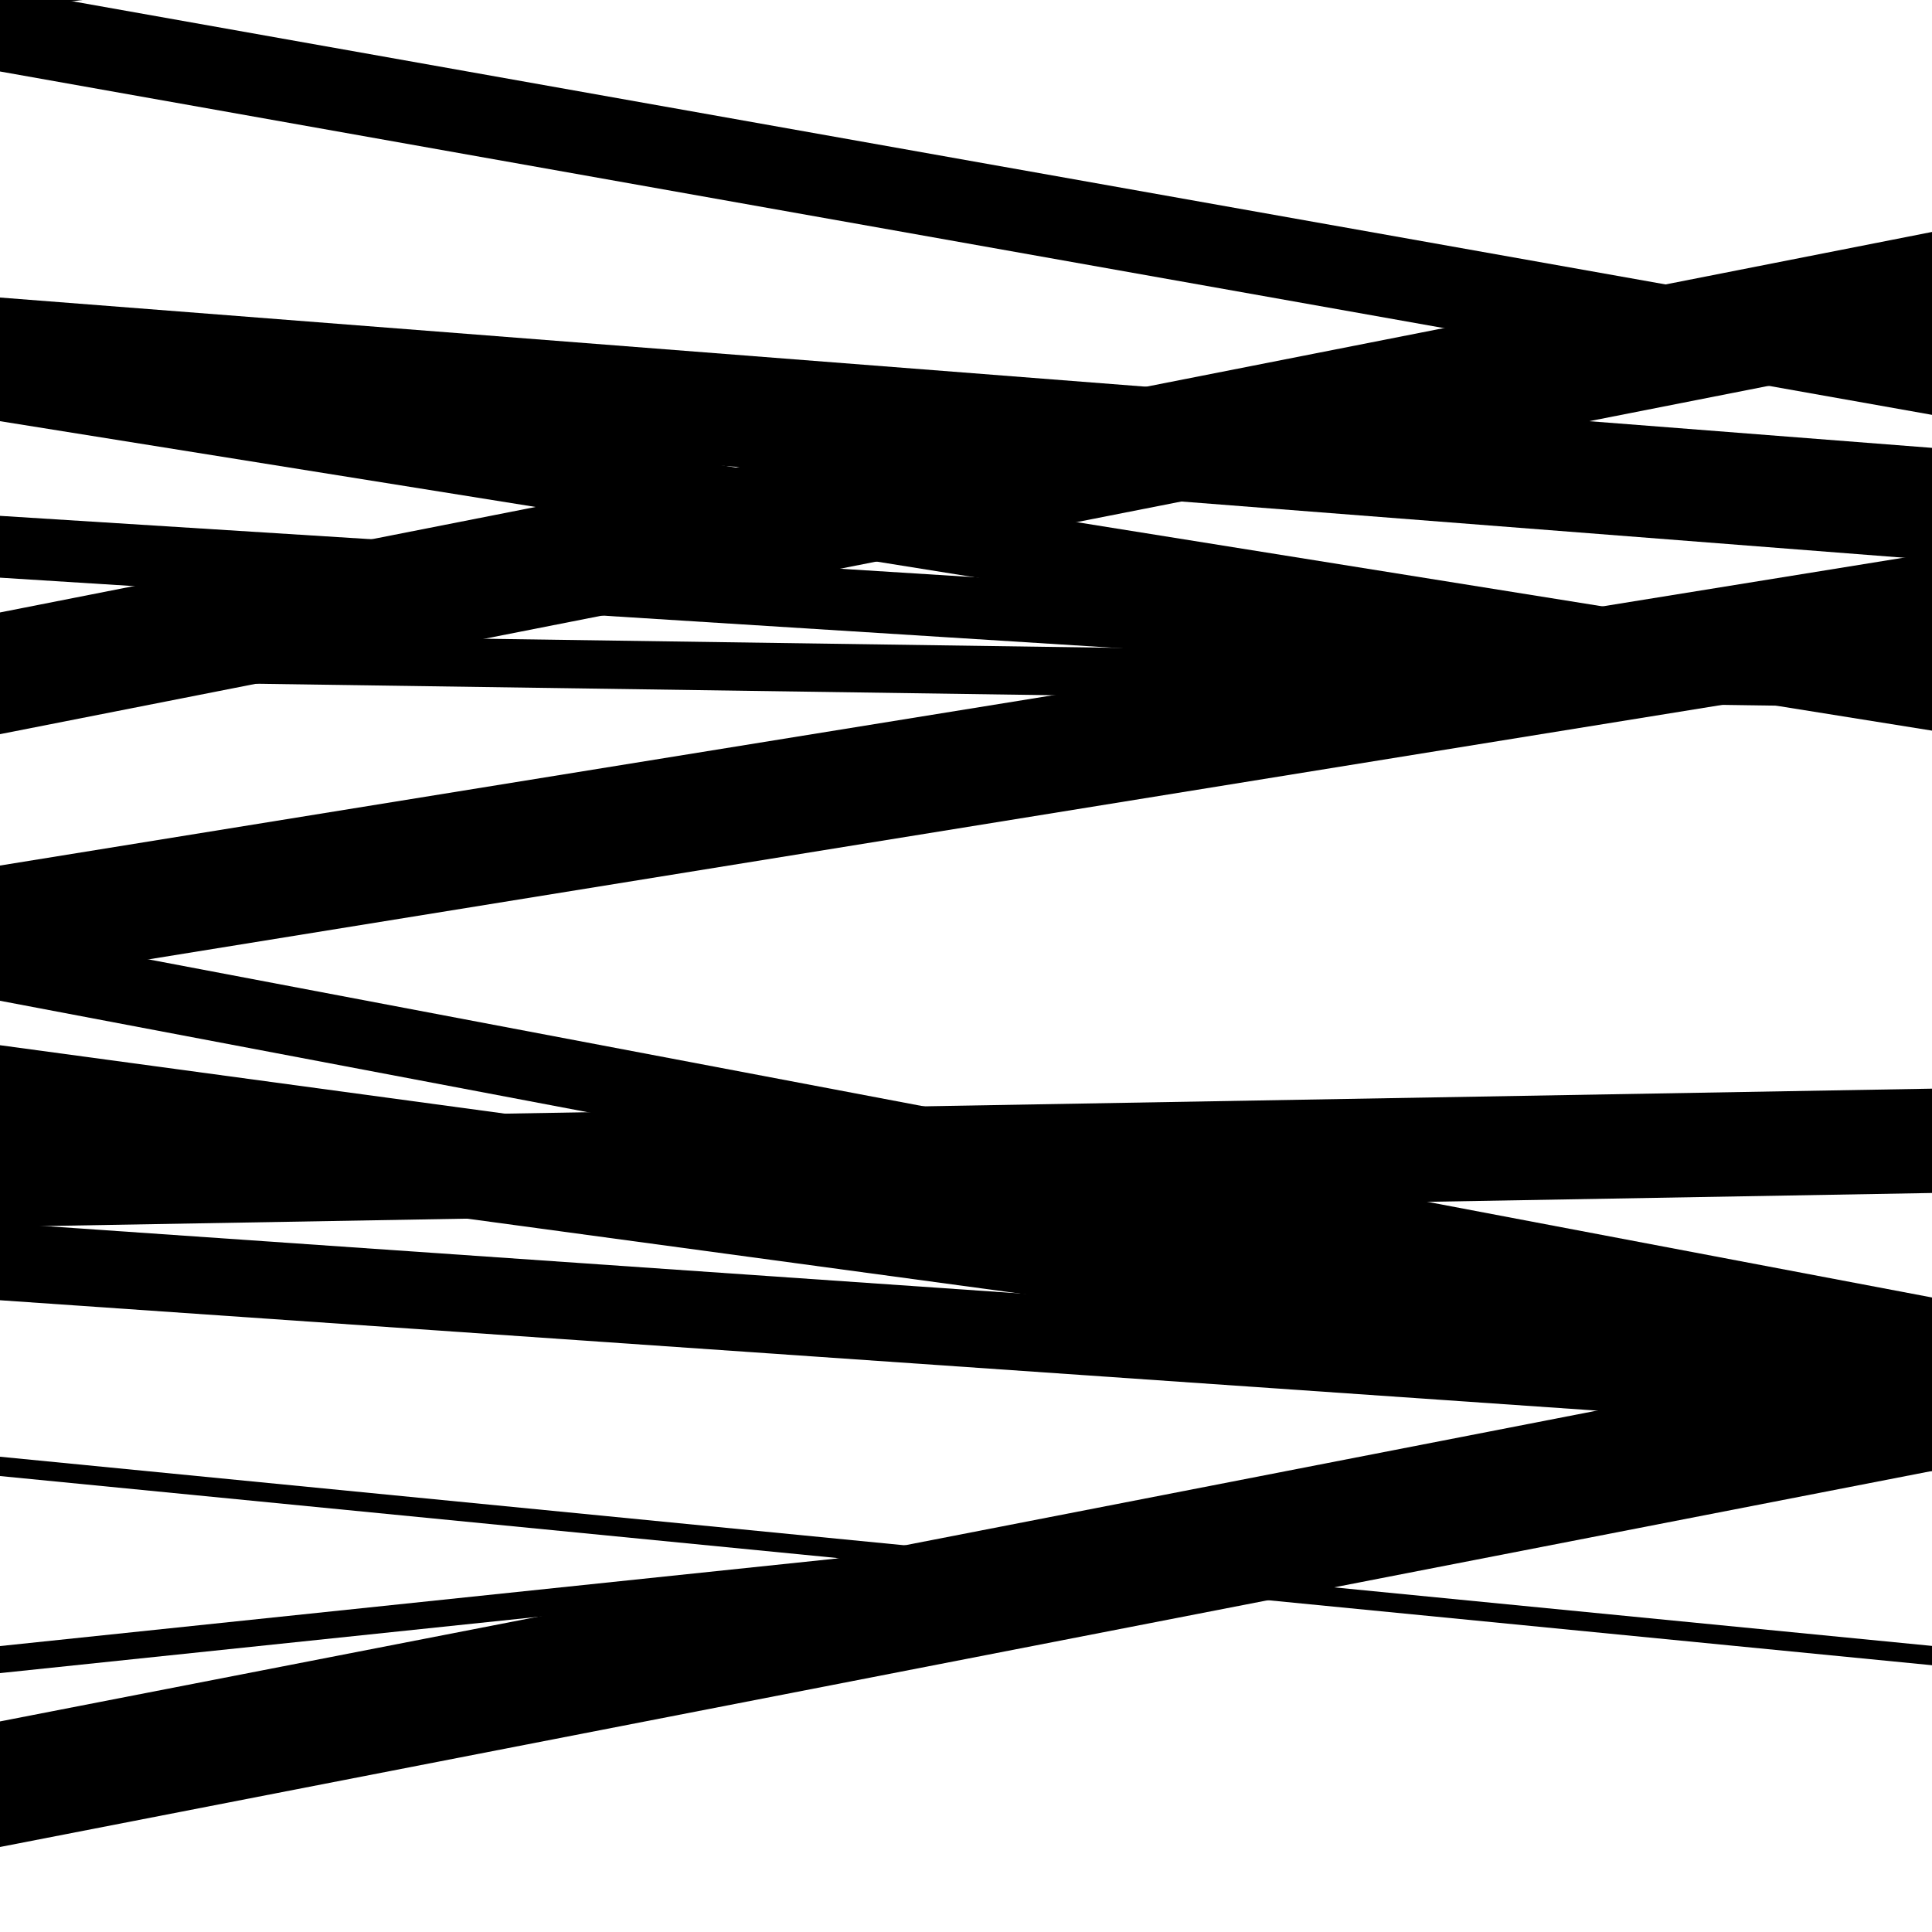
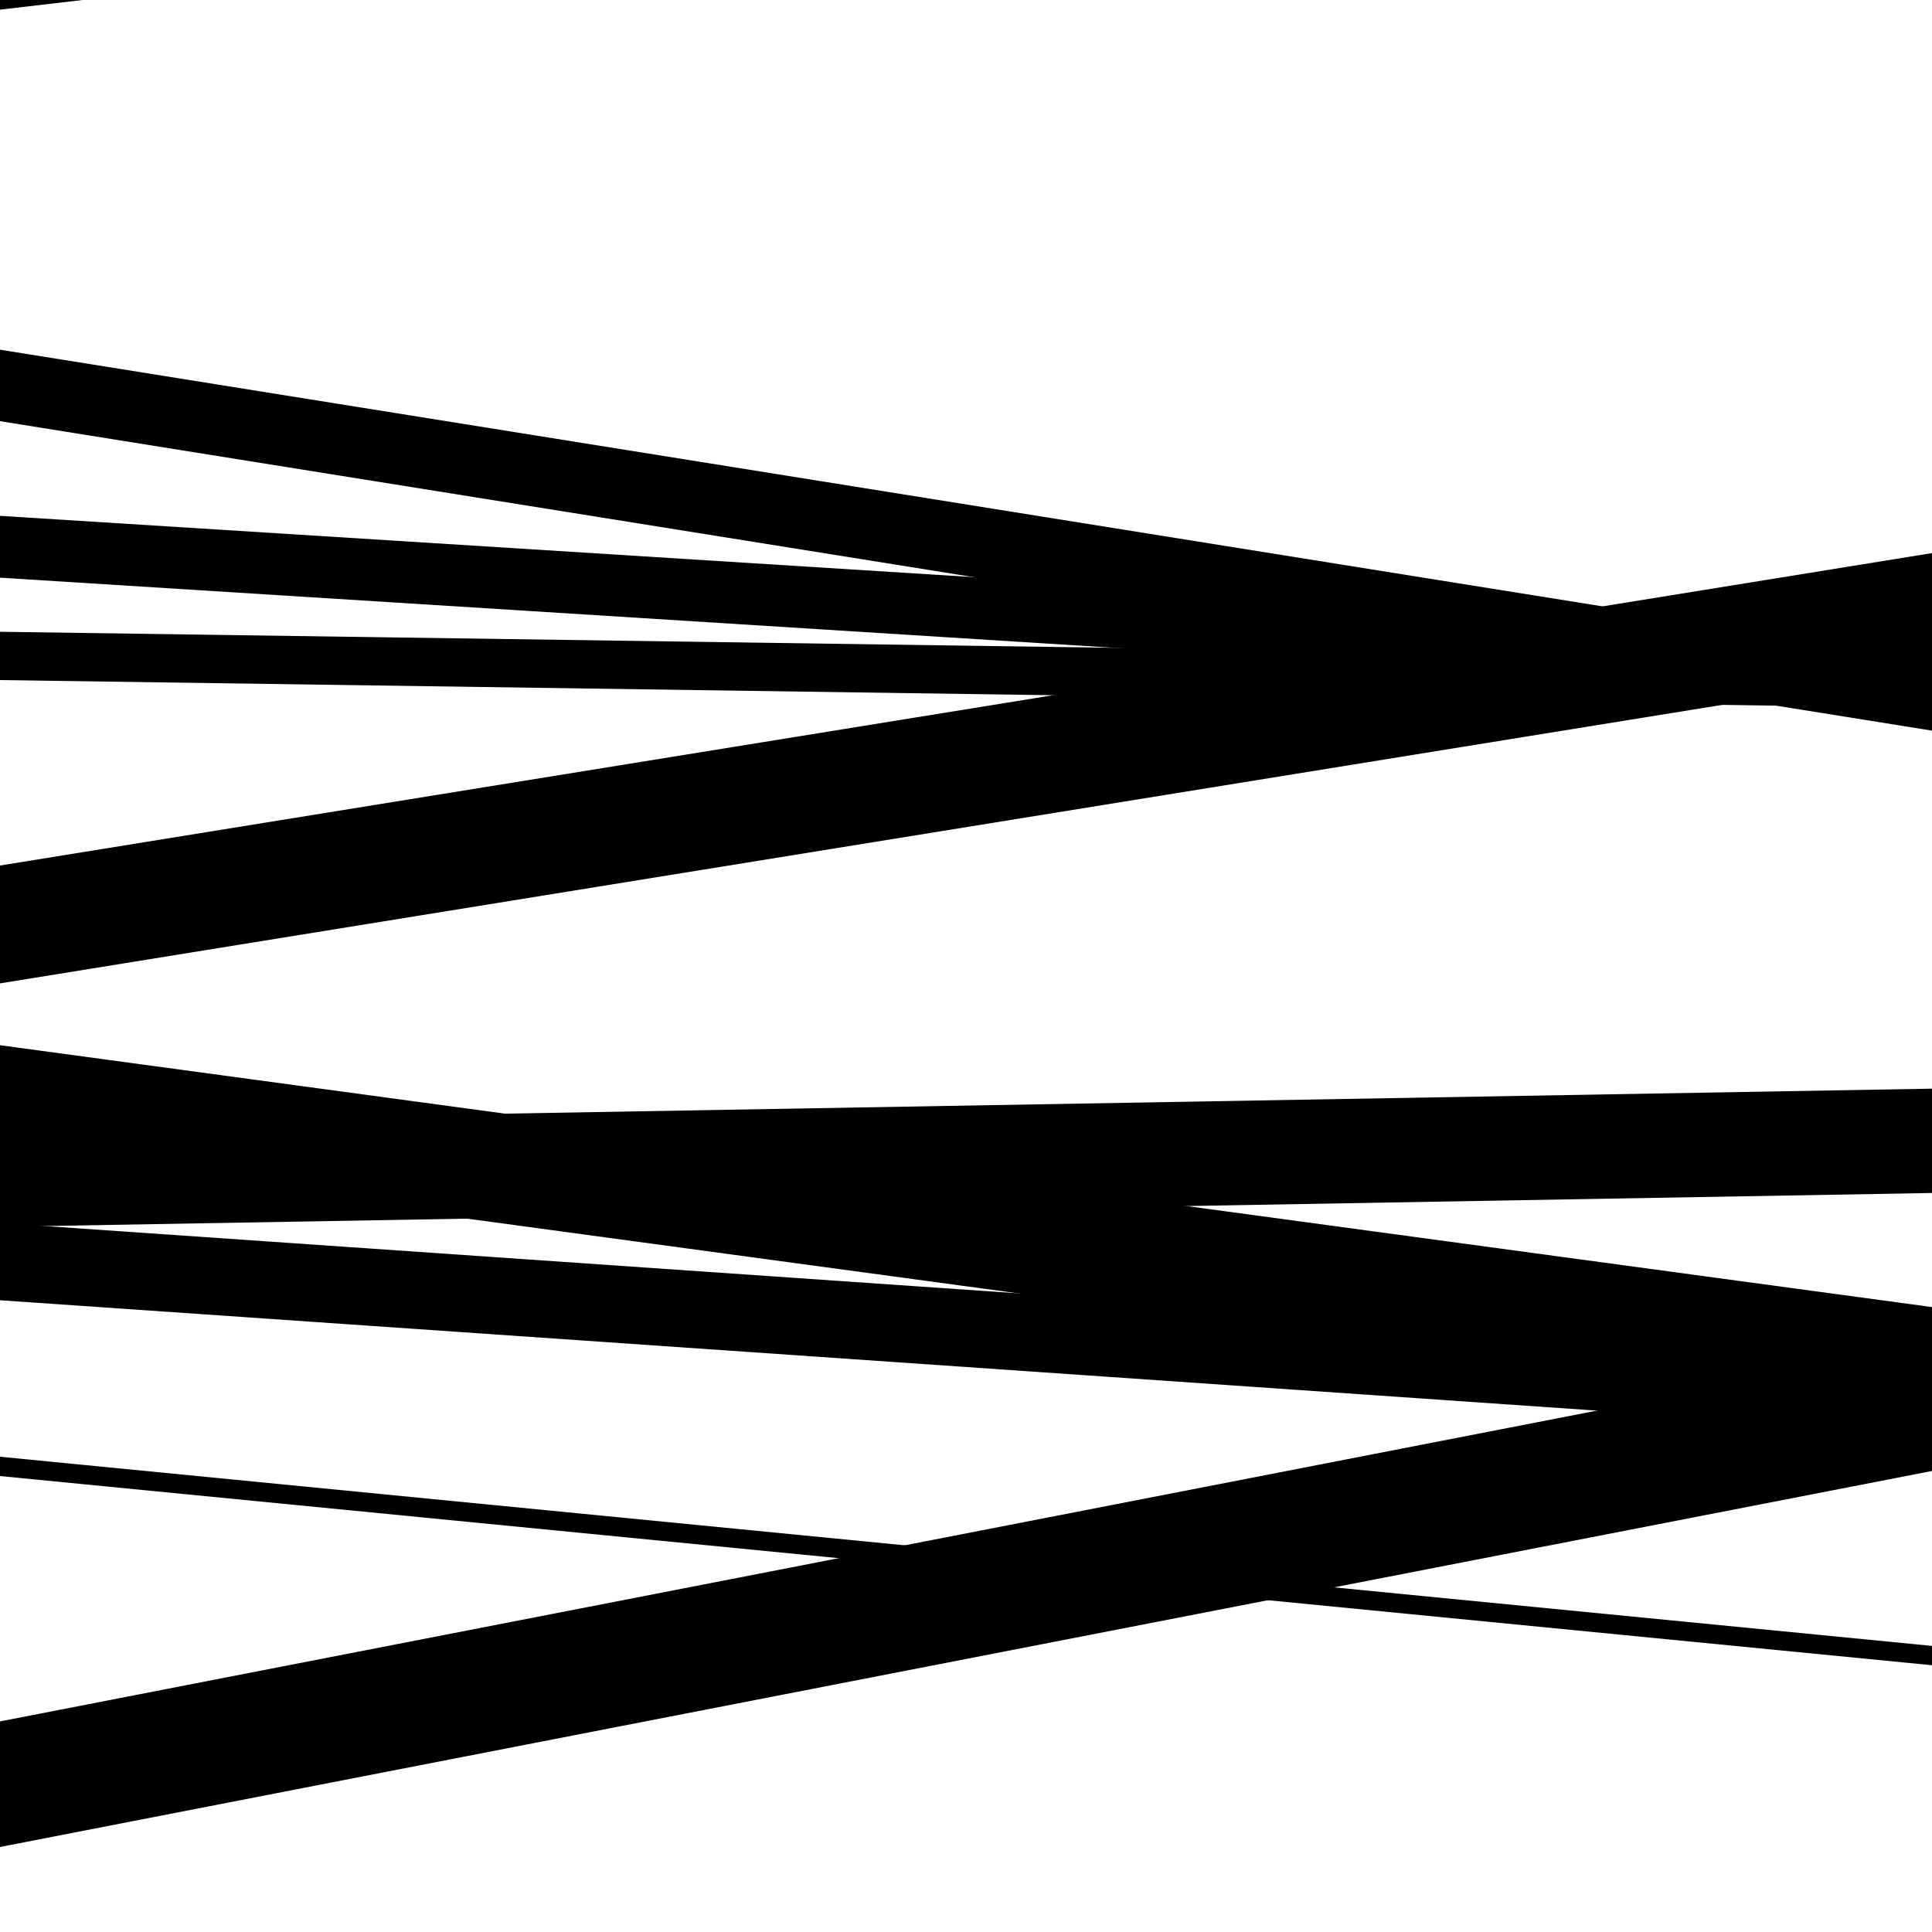
<svg xmlns="http://www.w3.org/2000/svg" viewBox="0 0 1000 1000" height="1000" width="1000">
  <rect x="0" y="0" width="1000" height="1000" fill="#ffffff" />
  <path opacity="0.8" d="M 0 352 L 1000 366.419 L 1000 341.419 L 0 327 Z" fill="hsl(52, 15%, 50%)" />
  <path opacity="0.8" d="M 0 635 L 1000 617.487 L 1000 563.487 L 0 581 Z" fill="hsl(57, 25%, 70%)" />
-   <path opacity="0.8" d="M 0 866 L 1000 761.367 L 1000 747.367 L 0 852 Z" fill="hsl(62, 30%, 90%)" />
-   <path opacity="0.8" d="M 0 37 L 1000 214.726 L 1000 171.726 L 0 -6 Z" fill="hsl(47, 10%, 30%)" />
  <path opacity="0.8" d="M 0 218 L 1000 378.174 L 1000 341.174 L 0 181 Z" fill="hsl(52, 15%, 50%)" />
-   <path opacity="0.8" d="M 0 518 L 1000 707.575 L 1000 671.575 L 0 482 Z" fill="hsl(57, 25%, 70%)" />
  <path opacity="0.8" d="M 0 673 L 1000 742.124 L 1000 702.124 L 0 633 Z" fill="hsl(62, 30%, 90%)" />
  <path opacity="0.8" d="M 0 956 L 1000 761.372 L 1000 696.372 L 0 891 Z" fill="hsl(47, 10%, 30%)" />
-   <path opacity="0.8" d="M 0 212 L 1000 289.812 L 1000 231.812 L 0 154 Z" fill="hsl(52, 15%, 50%)" />
-   <path opacity="0.8" d="M 0 380 L 1000 183.061 L 1000 120.061 L 0 317 Z" fill="hsl(57, 25%, 70%)" />
  <path opacity="0.8" d="M 0 598 L 1000 733.542 L 1000 676.542 L 0 541 Z" fill="hsl(62, 30%, 90%)" />
  <path opacity="0.8" d="M 0 764 L 1000 861.921 L 1000 851.921 L 0 754 Z" fill="hsl(47, 10%, 30%)" />
  <path opacity="0.8" d="M 0 5 L 1000 -111.991 L 1000 -150.991 L 0 -34 Z" fill="hsl(52, 15%, 50%)" />
  <path opacity="0.8" d="M 0 299 L 1000 361.957 L 1000 329.957 L 0 267 Z" fill="hsl(57, 25%, 70%)" />
  <path opacity="0.8" d="M 0 509 L 1000 347.278 L 1000 286.278 L 0 448 Z" fill="hsl(62, 30%, 90%)" />
</svg>